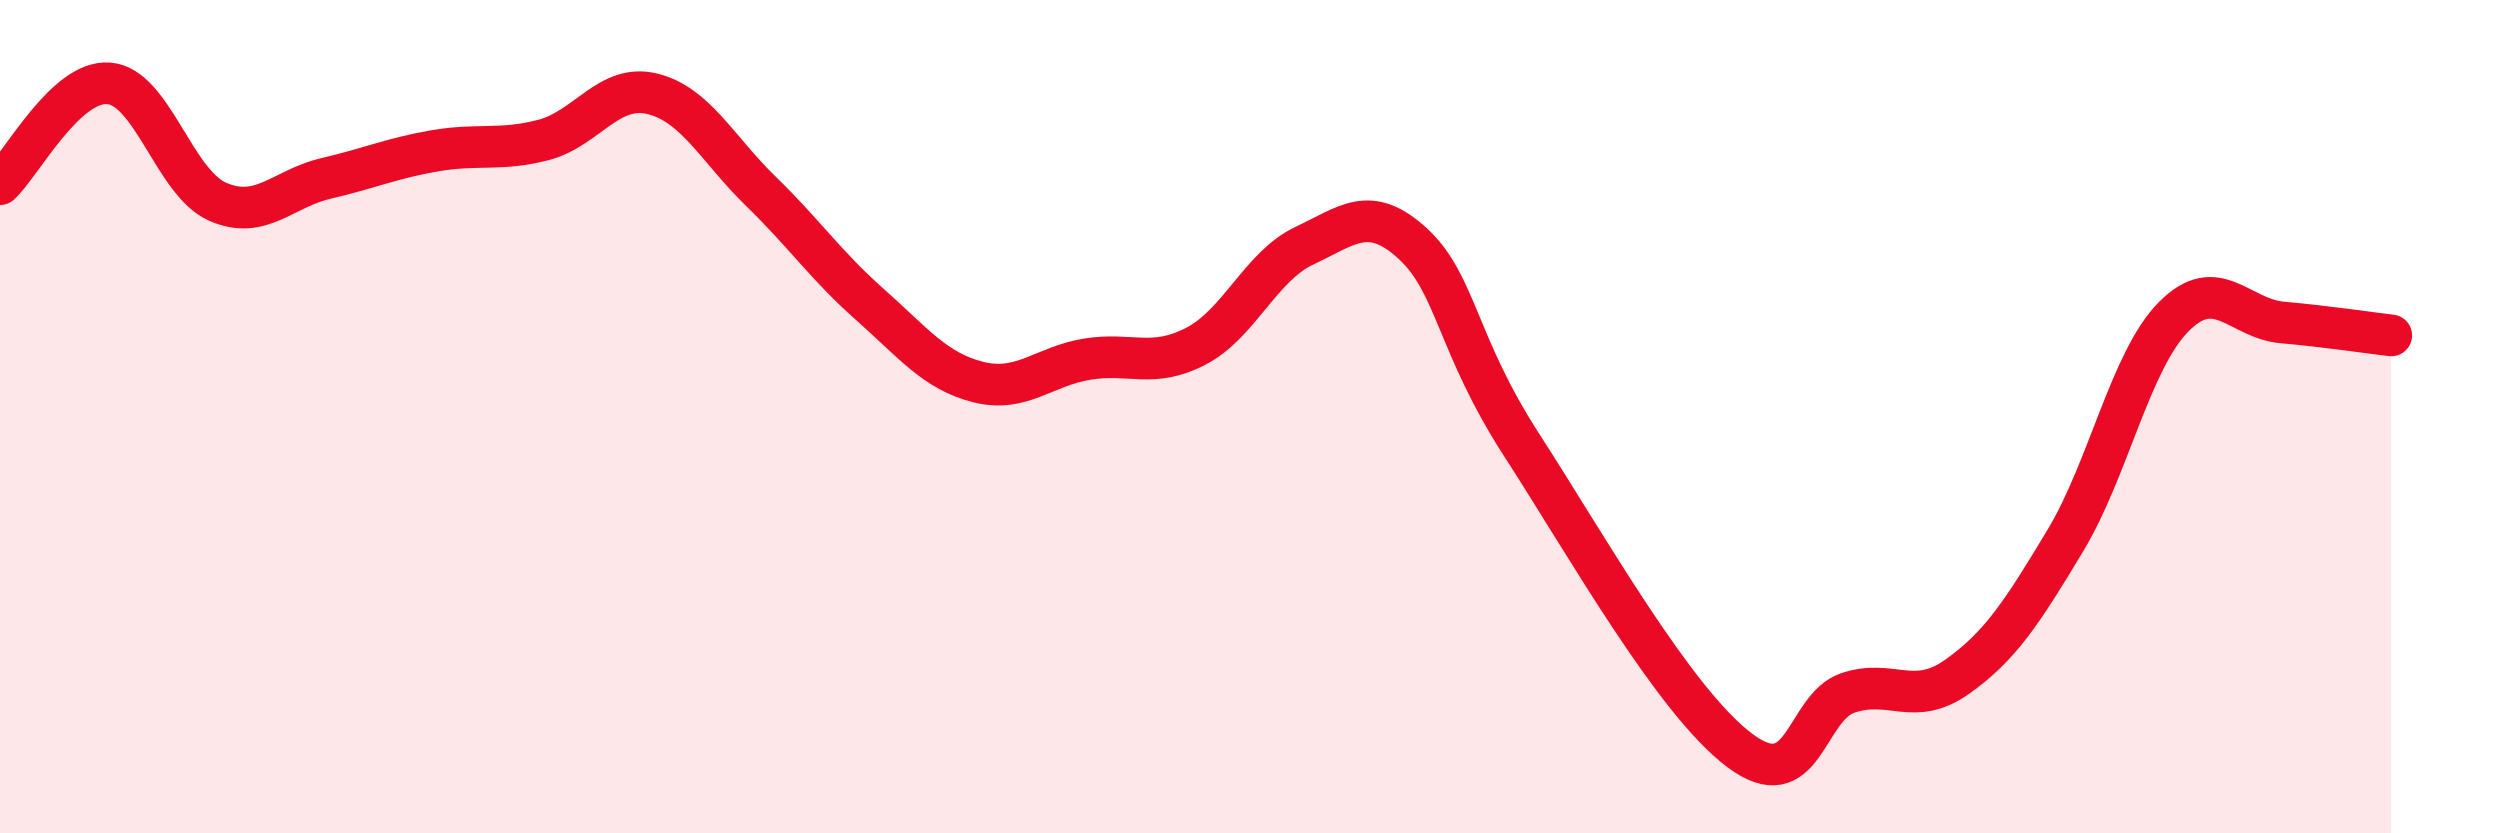
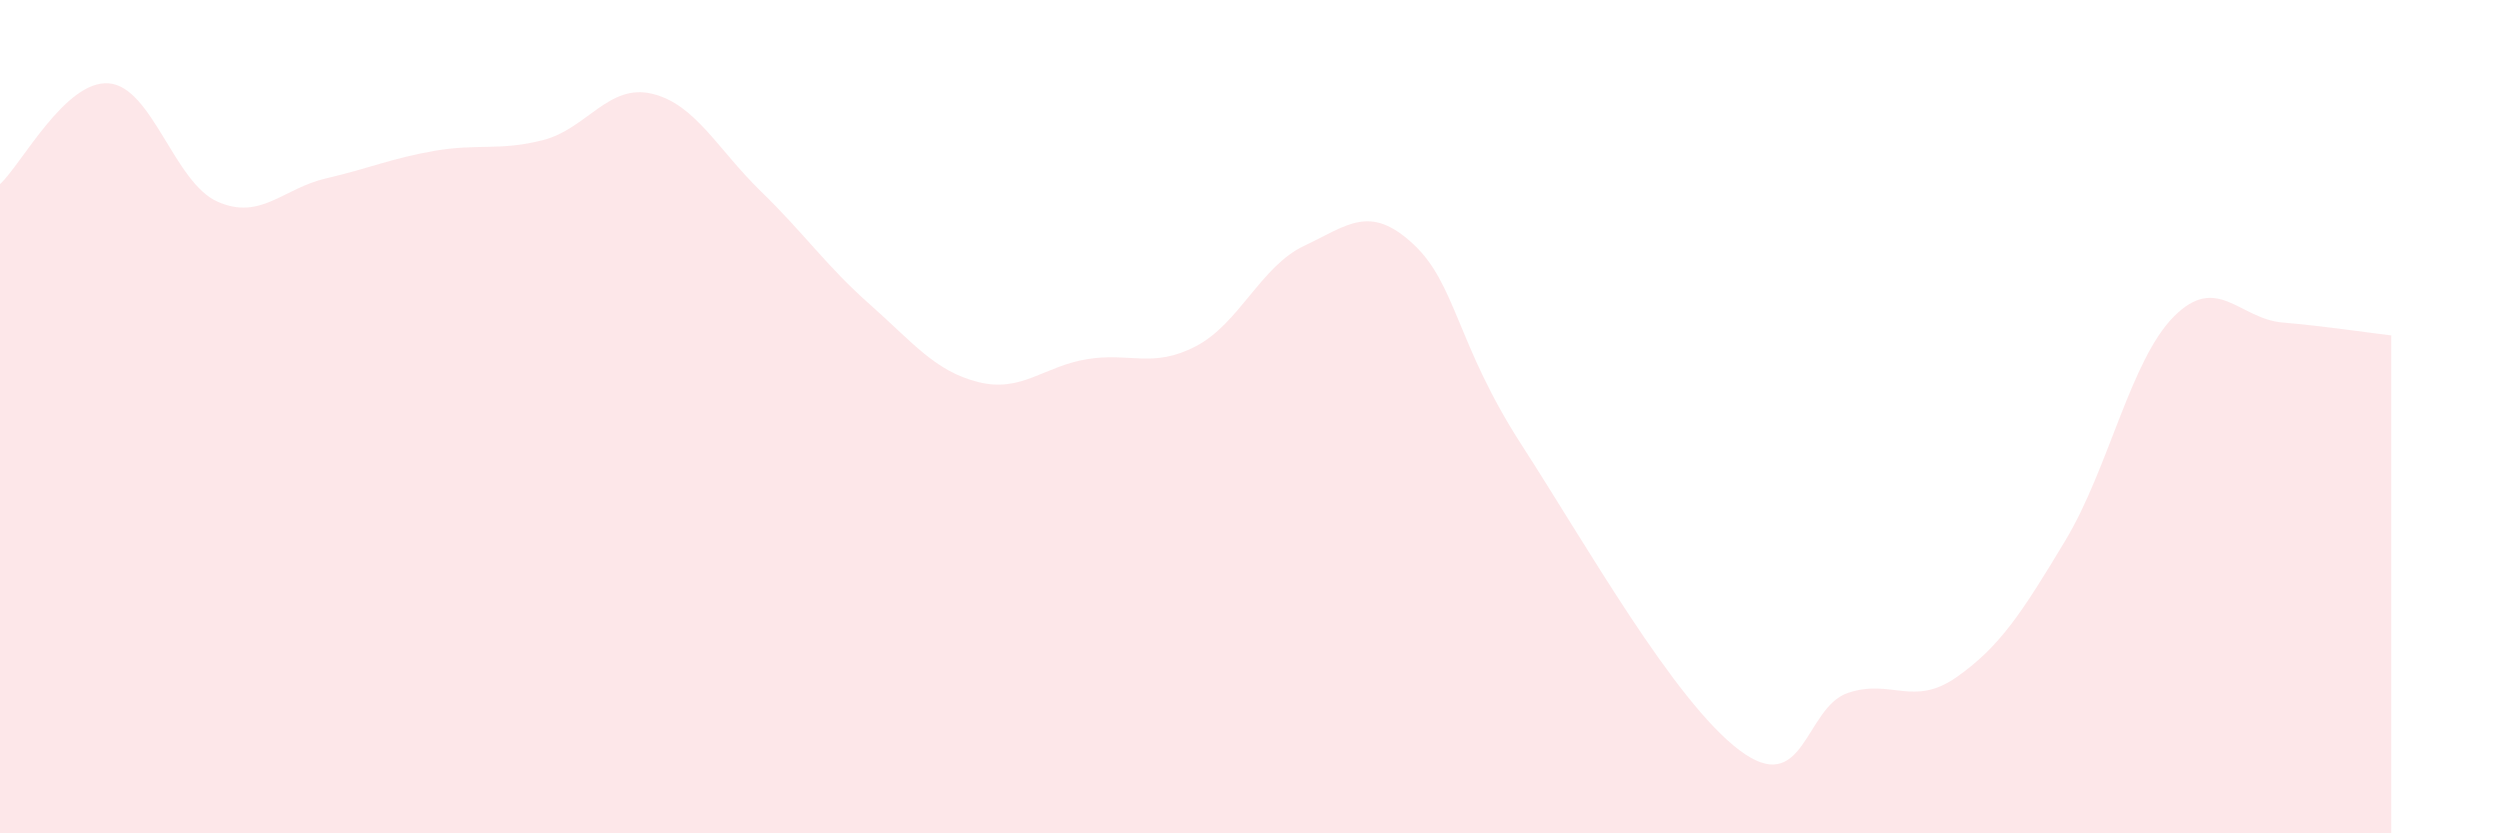
<svg xmlns="http://www.w3.org/2000/svg" width="60" height="20" viewBox="0 0 60 20">
  <path d="M 0,4.42 C 0.52,3.94 1.57,1.92 2.61,2 C 3.65,2.08 4.18,4.38 5.22,4.84 C 6.26,5.3 6.79,4.52 7.83,4.28 C 8.87,4.04 9.39,3.8 10.43,3.62 C 11.47,3.44 12,3.63 13.04,3.36 C 14.08,3.09 14.61,2 15.65,2.25 C 16.69,2.5 17.22,3.58 18.26,4.59 C 19.3,5.6 19.83,6.38 20.87,7.3 C 21.91,8.22 22.44,8.91 23.48,9.17 C 24.52,9.43 25.05,8.79 26.09,8.62 C 27.13,8.45 27.66,8.85 28.7,8.31 C 29.74,7.77 30.26,6.39 31.3,5.9 C 32.34,5.41 32.87,4.89 33.91,5.85 C 34.95,6.81 34.95,8.25 36.52,10.68 C 38.09,13.11 40.17,16.81 41.74,18 C 43.31,19.19 43.31,16.98 44.35,16.63 C 45.39,16.28 45.92,16.98 46.96,16.25 C 48,15.52 48.53,14.7 49.57,12.97 C 50.61,11.24 51.13,8.65 52.17,7.6 C 53.21,6.55 53.74,7.65 54.78,7.74 C 55.82,7.83 56.87,7.99 57.39,8.05L57.39 20L0 20Z" fill="#EB0A25" opacity="0.1" stroke-linecap="round" stroke-linejoin="round" />
-   <path d="M 0,4.42 C 0.52,3.94 1.57,1.92 2.61,2 C 3.65,2.08 4.18,4.38 5.22,4.84 C 6.26,5.3 6.79,4.52 7.83,4.28 C 8.87,4.04 9.39,3.8 10.43,3.62 C 11.47,3.44 12,3.63 13.04,3.36 C 14.08,3.09 14.61,2 15.65,2.25 C 16.69,2.5 17.22,3.58 18.26,4.59 C 19.3,5.6 19.83,6.38 20.87,7.3 C 21.91,8.22 22.44,8.91 23.48,9.17 C 24.52,9.43 25.05,8.79 26.09,8.62 C 27.13,8.45 27.66,8.85 28.7,8.31 C 29.74,7.77 30.26,6.39 31.3,5.9 C 32.34,5.41 32.87,4.89 33.91,5.85 C 34.95,6.81 34.95,8.25 36.52,10.68 C 38.09,13.11 40.17,16.81 41.74,18 C 43.31,19.19 43.31,16.98 44.35,16.63 C 45.39,16.28 45.92,16.98 46.96,16.25 C 48,15.52 48.53,14.7 49.57,12.97 C 50.61,11.24 51.13,8.65 52.17,7.6 C 53.21,6.55 53.74,7.65 54.78,7.74 C 55.82,7.83 56.87,7.99 57.39,8.05" stroke="#EB0A25" stroke-width="1" fill="none" stroke-linecap="round" stroke-linejoin="round" />
</svg>